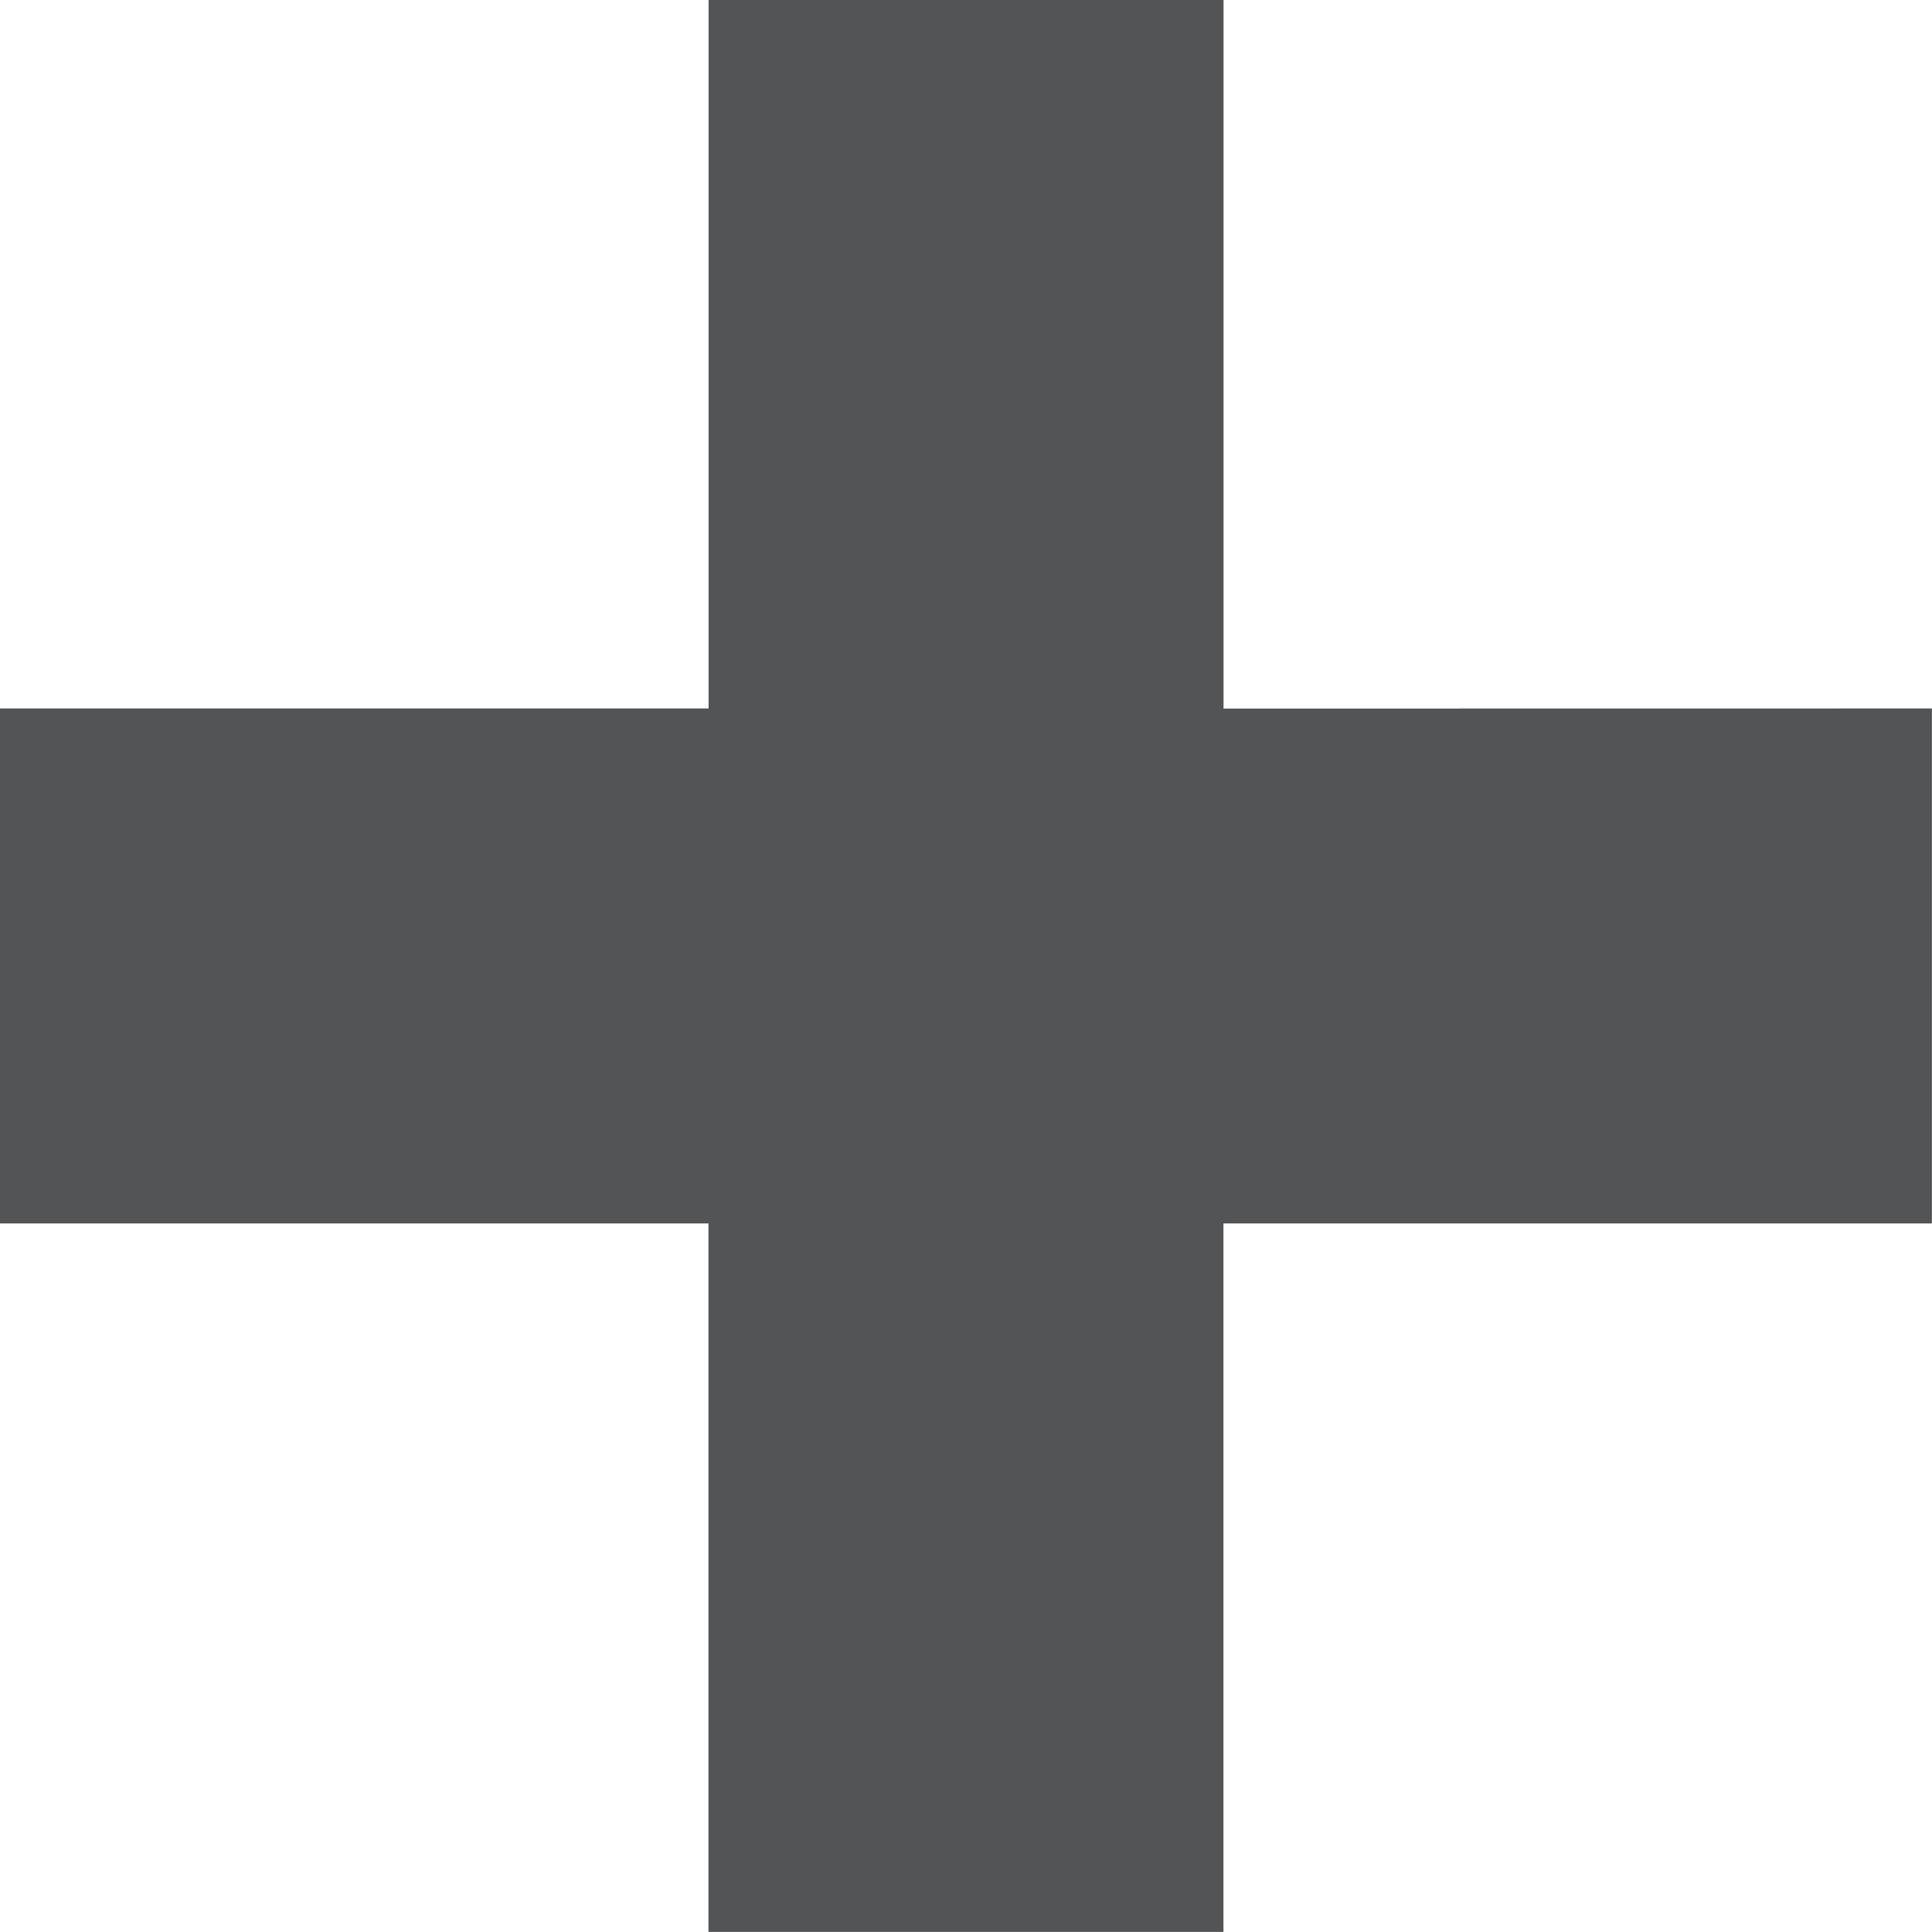
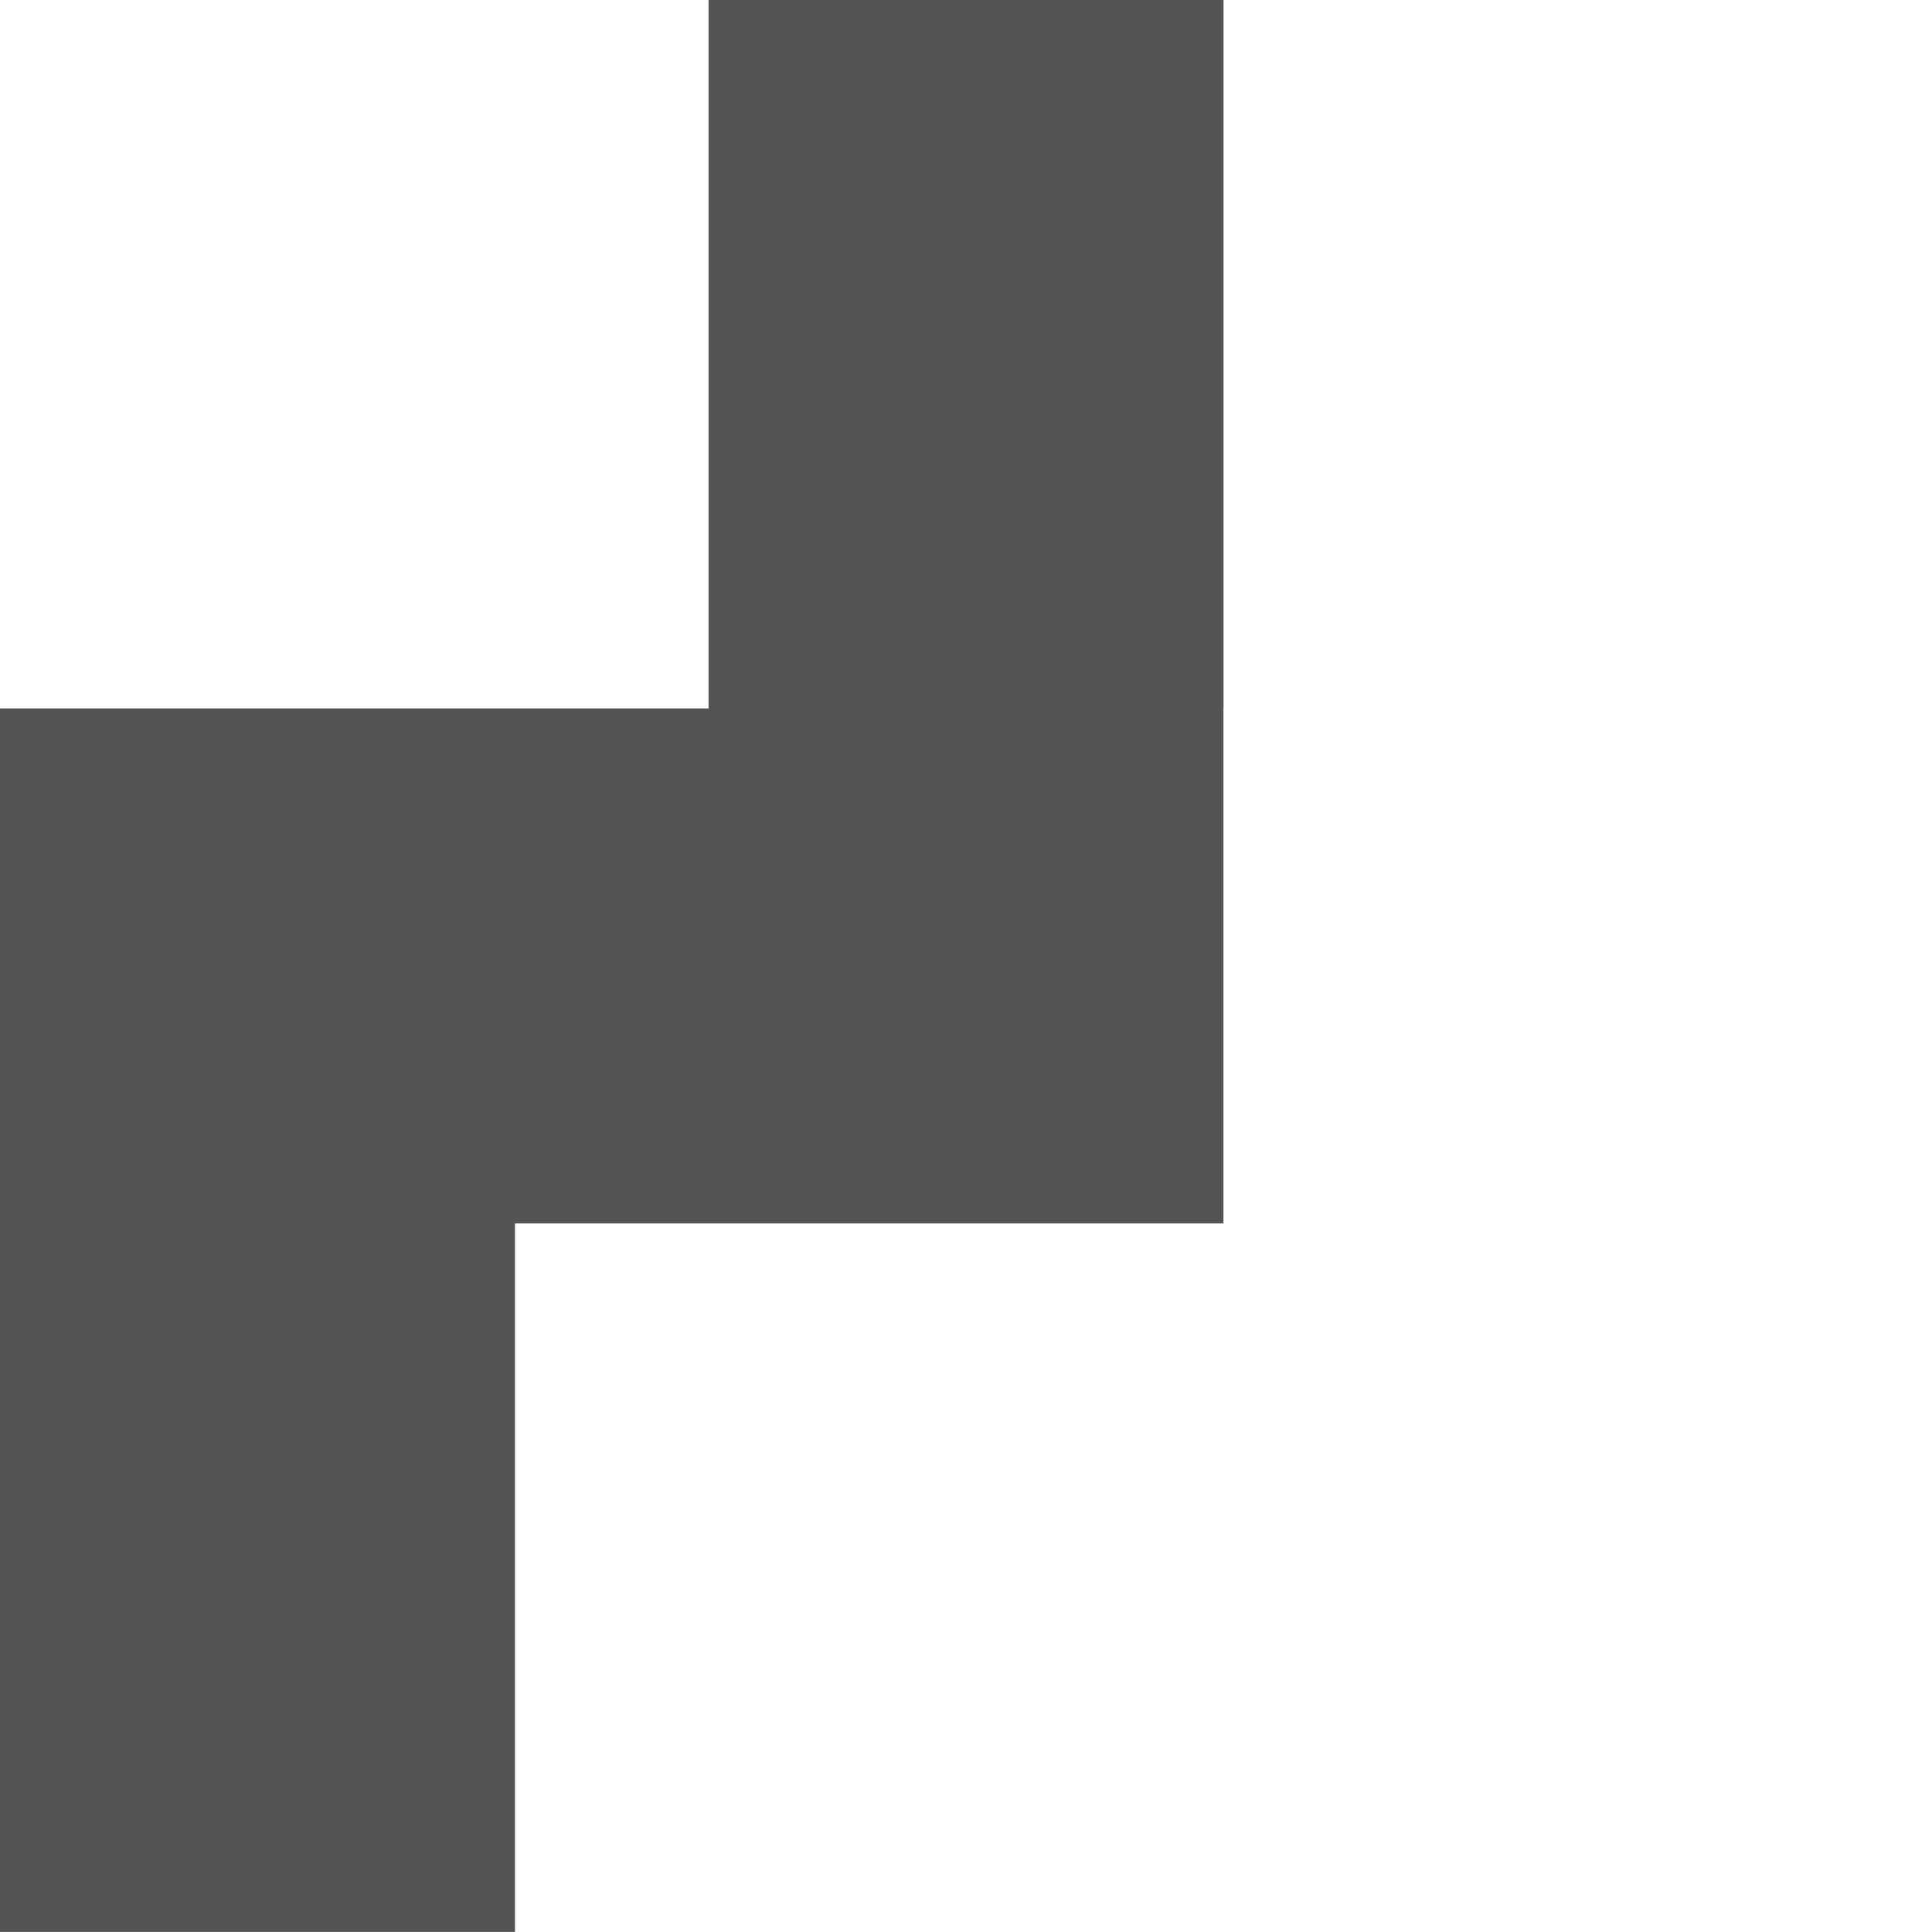
<svg xmlns="http://www.w3.org/2000/svg" width="20" height="20" viewBox="0 0 20 20">
  <defs>
    <style>.a{fill:#525455;}</style>
  </defs>
-   <path class="a" d="M240.446,325.615V318.28h-5.331v7.334H227.78v5.331h7.334v7.334h5.331v-7.334h7.334v-5.331Z" transform="translate(-227.78 -318.28)" />
+   <path class="a" d="M240.446,325.615V318.28h-5.331v7.334H227.78v5.331v7.334h5.331v-7.334h7.334v-5.331Z" transform="translate(-227.78 -318.28)" />
</svg>